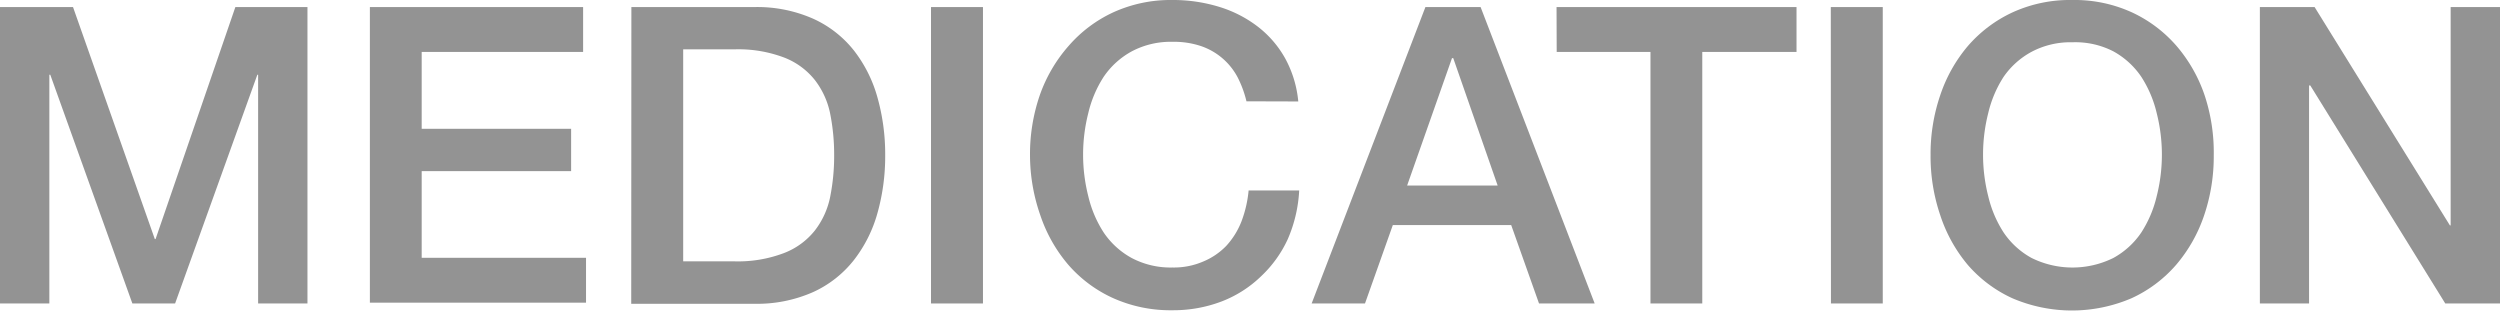
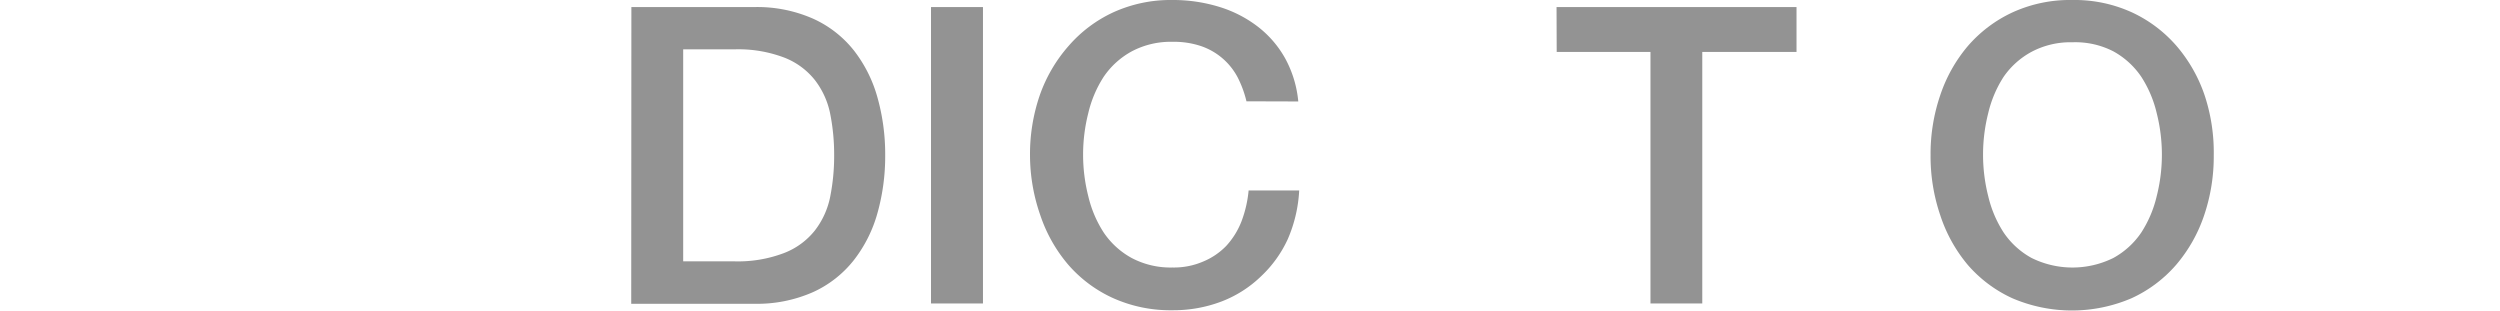
<svg xmlns="http://www.w3.org/2000/svg" width="162.62" height="20.2" viewBox="0 0 162.62 20.2">
  <defs>
    <style>.cls-1{fill:#939393;}</style>
  </defs>
  <title>medicationText</title>
  <g id="Layer_2" data-name="Layer 2">
    <g id="O">
-       <path class="cls-1" d="M0,.46H4.75l5.32,15.09h.05L15.31.46H20V19.74H16.79V4.86h-.05L11.39,19.74H8.61L3.27,4.86H3.21V19.74H0Z" />
-       <path class="cls-1" d="M24.06.46H37.93V3.38H27.43v5h9.72v2.75H27.43v5.64H38.12v2.92H24.06Z" />
      <path class="cls-1" d="M41.07.46h8a9,9,0,0,1,3.83.76,7.12,7.12,0,0,1,2.65,2.07,8.82,8.82,0,0,1,1.53,3.06,13.66,13.66,0,0,1,.5,3.75,13.65,13.65,0,0,1-.5,3.75,8.81,8.81,0,0,1-1.53,3.06A7.12,7.12,0,0,1,52.89,19a9,9,0,0,1-3.83.76h-8ZM44.44,17h3.32A8.43,8.43,0,0,0,51,16.46,4.73,4.73,0,0,0,53,15a5.27,5.27,0,0,0,1-2.19,13.57,13.57,0,0,0,.26-2.71,13.56,13.56,0,0,0-.26-2.71A5.27,5.27,0,0,0,53,5.2a4.72,4.72,0,0,0-2-1.46,8.42,8.42,0,0,0-3.23-.53H44.44Z" />
      <path class="cls-1" d="M60.56.46h3.38V19.74H60.56Z" />
      <path class="cls-1" d="M81.08,6.59A6.92,6.92,0,0,0,80.49,5a4.23,4.23,0,0,0-2.36-2,5.51,5.51,0,0,0-1.85-.28,5.4,5.4,0,0,0-2.66.62A5.22,5.22,0,0,0,71.79,5a7.49,7.49,0,0,0-1,2.36,11,11,0,0,0,0,5.4,7.48,7.48,0,0,0,1,2.36,5.21,5.21,0,0,0,1.82,1.66,5.4,5.4,0,0,0,2.66.62,4.79,4.79,0,0,0,2-.39A4.45,4.45,0,0,0,79.76,16a5.07,5.07,0,0,0,1-1.61,7.65,7.65,0,0,0,.46-2h3.29a9.12,9.12,0,0,1-.74,3.16A7.75,7.75,0,0,1,82,18a7.59,7.59,0,0,1-2.54,1.61,8.8,8.8,0,0,1-3.21.57,9.09,9.09,0,0,1-3.87-.8,8.51,8.51,0,0,1-2.9-2.17A9.7,9.7,0,0,1,67.67,14,11.88,11.88,0,0,1,67,10.1a11.8,11.8,0,0,1,.63-3.89A9.71,9.71,0,0,1,69.5,3,8.66,8.66,0,0,1,72.4.81,9,9,0,0,1,76.27,0a10.22,10.22,0,0,1,3.05.45,7.9,7.9,0,0,1,2.52,1.3,6.74,6.74,0,0,1,1.77,2.07,7.21,7.21,0,0,1,.84,2.78Z" />
-       <path class="cls-1" d="M92.72.46h3.59l7.42,19.28h-3.62l-1.81-5.1h-7.7l-1.81,5.1H85.32ZM91.53,12.07h5.89L94.53,3.78h-.08Z" />
      <path class="cls-1" d="M101.25.46h15.61V3.38h-6.13V19.74h-3.37V3.38h-6.1Z" />
-       <path class="cls-1" d="M119.09.46h3.38V19.74h-3.37Z" />
      <path class="cls-1" d="M134.81,0a9,9,0,0,1,3.88.81A8.67,8.67,0,0,1,141.59,3a9.73,9.73,0,0,1,1.82,3.21A11.82,11.82,0,0,1,144,10.1a11.9,11.9,0,0,1-.63,3.92,9.71,9.71,0,0,1-1.82,3.21,8.52,8.52,0,0,1-2.9,2.17,9.82,9.82,0,0,1-7.75,0,8.51,8.51,0,0,1-2.9-2.17A9.7,9.7,0,0,1,126.21,14a11.88,11.88,0,0,1-.63-3.92,11.8,11.8,0,0,1,.63-3.89A9.71,9.71,0,0,1,128,3a8.66,8.66,0,0,1,2.9-2.19A9,9,0,0,1,134.81,0Zm0,2.75a5.4,5.4,0,0,0-2.66.62A5.22,5.22,0,0,0,130.33,5a7.49,7.49,0,0,0-1,2.36,11,11,0,0,0,0,5.4,7.48,7.48,0,0,0,1,2.36,5.21,5.21,0,0,0,1.82,1.66,6,6,0,0,0,5.32,0,5.22,5.22,0,0,0,1.82-1.66,7.5,7.5,0,0,0,1-2.36,11,11,0,0,0,0-5.4,7.52,7.52,0,0,0-1-2.36,5.23,5.23,0,0,0-1.82-1.66A5.4,5.4,0,0,0,134.81,2.75Z" />
-       <path class="cls-1" d="M147,.46h3.56l8.8,14.2h.05V.46h3.21V19.74h-3.56L150.28,5.56h-.08V19.74H147Z" />
    </g>
  </g>
</svg>